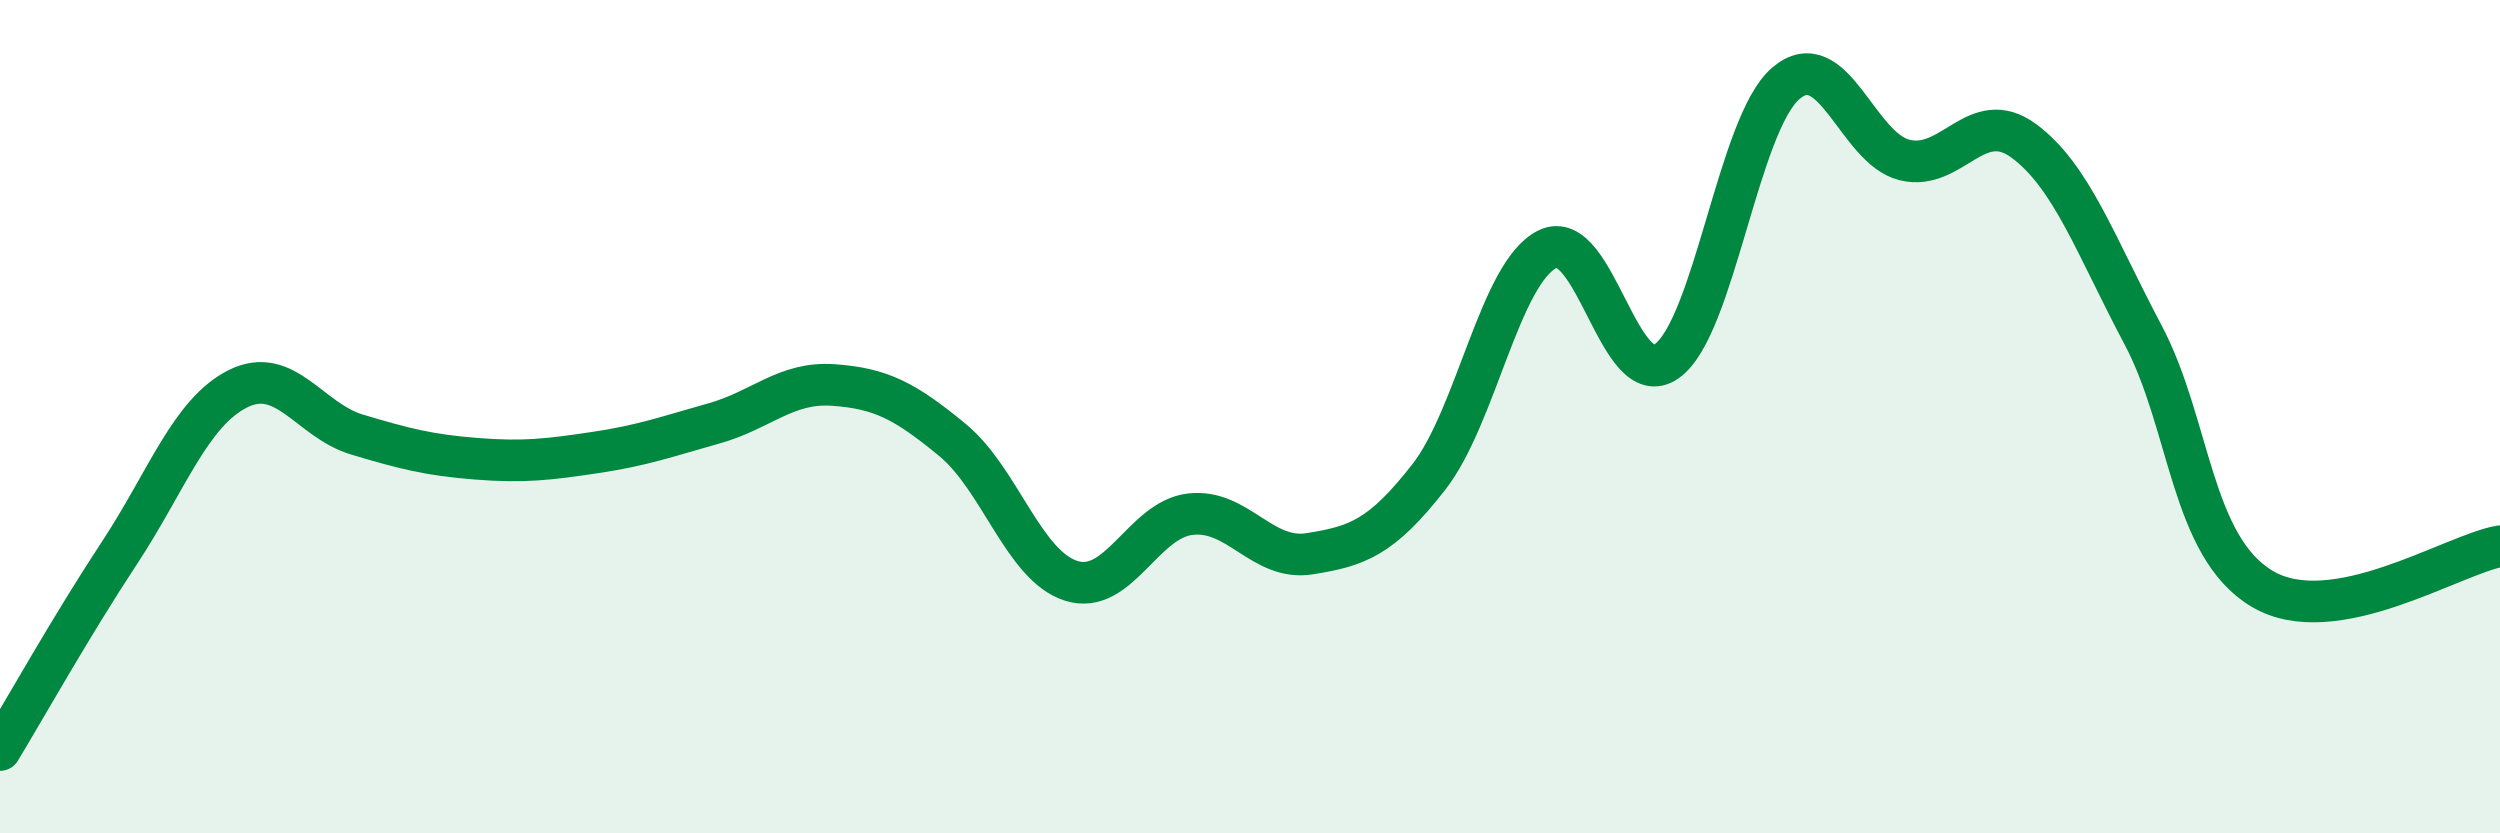
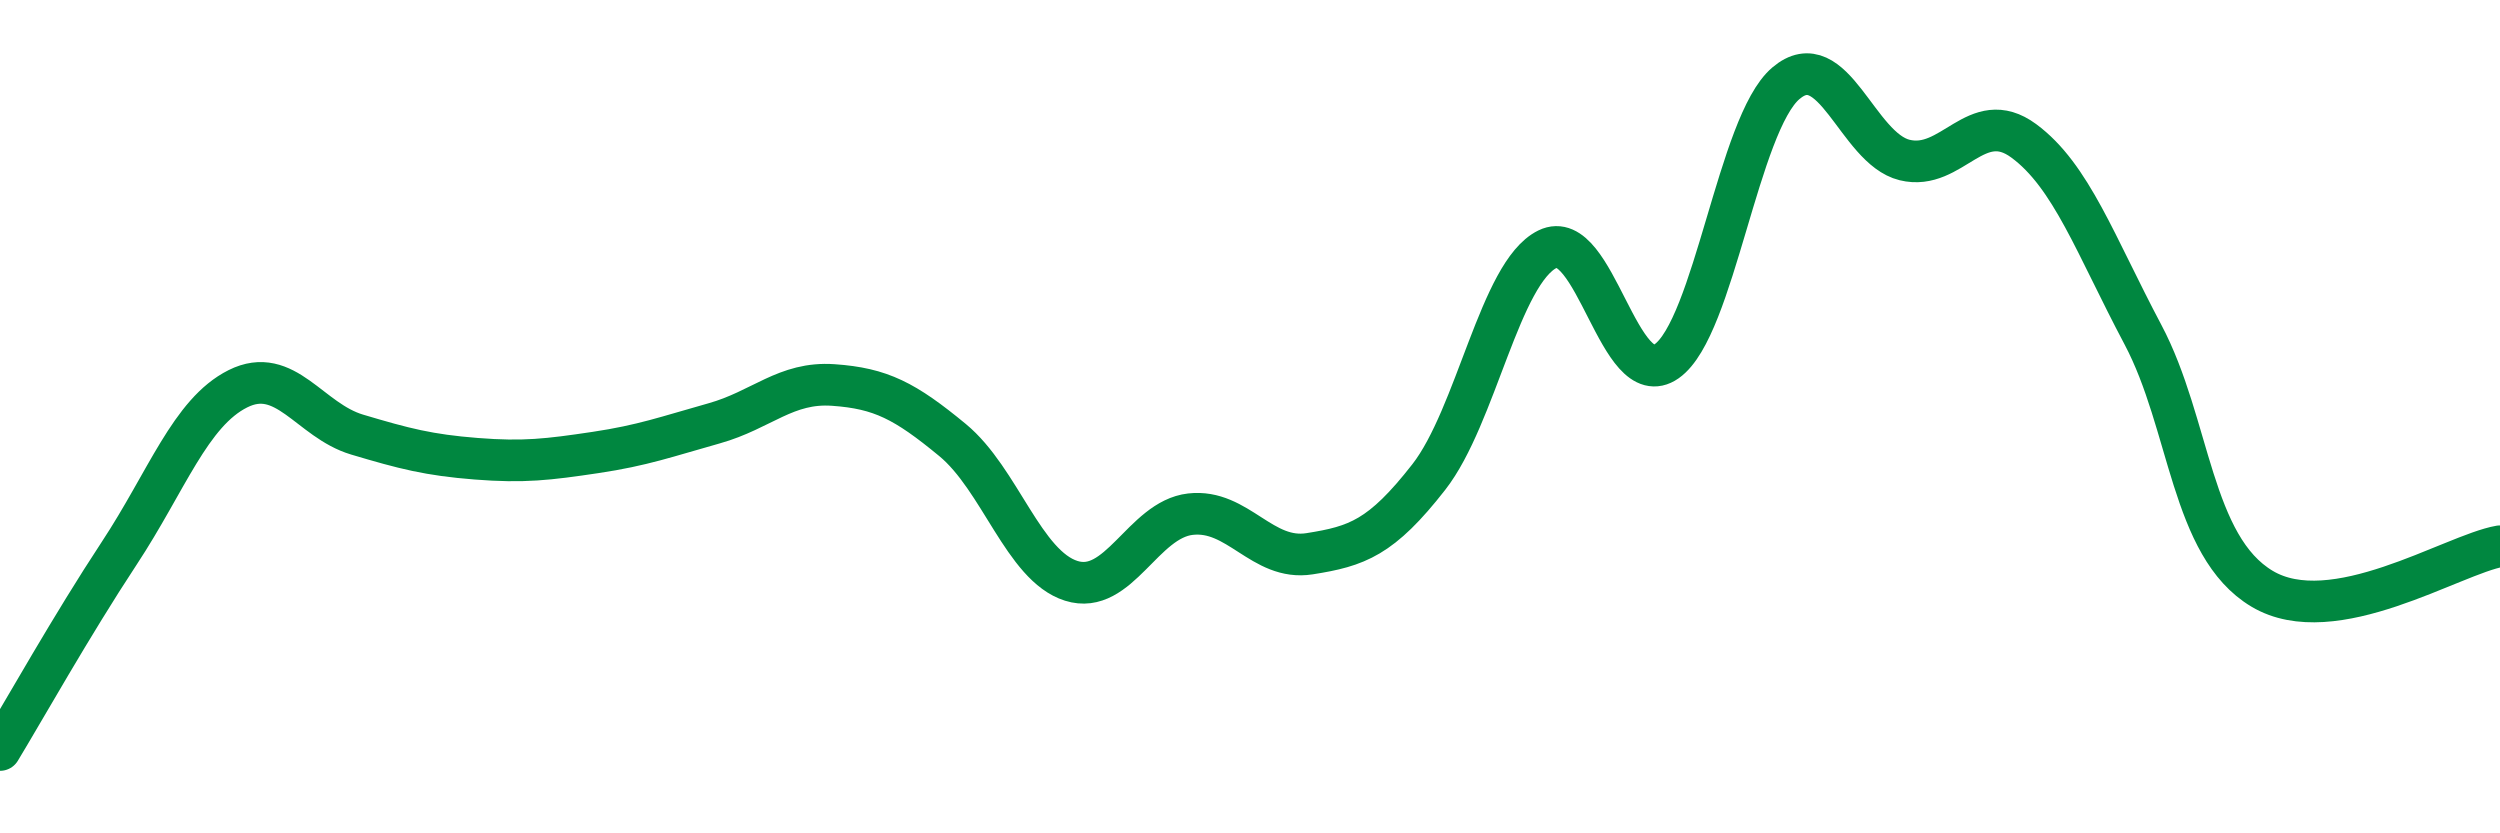
<svg xmlns="http://www.w3.org/2000/svg" width="60" height="20" viewBox="0 0 60 20">
-   <path d="M 0,18 C 0.57,17.06 1.72,15.01 2.86,13.28 C 4,11.55 4.57,9.9 5.71,9.33 C 6.85,8.76 7.43,10.09 8.57,10.43 C 9.71,10.77 10.29,10.92 11.43,11.01 C 12.57,11.1 13.15,11.03 14.29,10.86 C 15.43,10.69 16,10.48 17.14,10.16 C 18.28,9.84 18.86,9.16 20,9.24 C 21.14,9.32 21.72,9.62 22.86,10.56 C 24,11.5 24.57,13.58 25.71,13.94 C 26.85,14.3 27.43,12.47 28.57,12.34 C 29.71,12.21 30.29,13.47 31.43,13.29 C 32.57,13.11 33.15,12.91 34.29,11.45 C 35.43,9.99 36,6.54 37.14,5.98 C 38.28,5.42 38.86,9.47 40,8.67 C 41.14,7.87 41.72,2.97 42.86,2 C 44,1.03 44.57,3.56 45.71,3.84 C 46.85,4.12 47.43,2.54 48.57,3.38 C 49.71,4.22 50.29,5.88 51.43,8.03 C 52.57,10.18 52.58,13.11 54.29,14.13 C 56,15.15 58.86,13.31 60,13.11L60 20L0 20Z" fill="#008740" opacity="0.1" stroke-linecap="round" stroke-linejoin="round" />
  <path d="M 0,18 C 0.57,17.06 1.72,15.01 2.86,13.28 C 4,11.55 4.57,9.9 5.71,9.33 C 6.85,8.76 7.43,10.09 8.57,10.43 C 9.71,10.77 10.29,10.92 11.43,11.01 C 12.57,11.1 13.15,11.03 14.29,10.86 C 15.43,10.69 16,10.48 17.14,10.16 C 18.28,9.84 18.86,9.16 20,9.24 C 21.14,9.32 21.72,9.62 22.86,10.56 C 24,11.5 24.57,13.58 25.71,13.94 C 26.85,14.3 27.43,12.47 28.57,12.34 C 29.71,12.21 30.29,13.47 31.43,13.29 C 32.57,13.11 33.15,12.91 34.29,11.45 C 35.43,9.99 36,6.54 37.14,5.98 C 38.28,5.42 38.86,9.47 40,8.67 C 41.14,7.87 41.72,2.97 42.86,2 C 44,1.03 44.57,3.56 45.71,3.84 C 46.85,4.12 47.43,2.54 48.57,3.38 C 49.71,4.22 50.29,5.88 51.43,8.03 C 52.57,10.18 52.58,13.11 54.29,14.13 C 56,15.15 58.86,13.31 60,13.11" stroke="#008740" stroke-width="1" fill="none" stroke-linecap="round" stroke-linejoin="round" />
</svg>